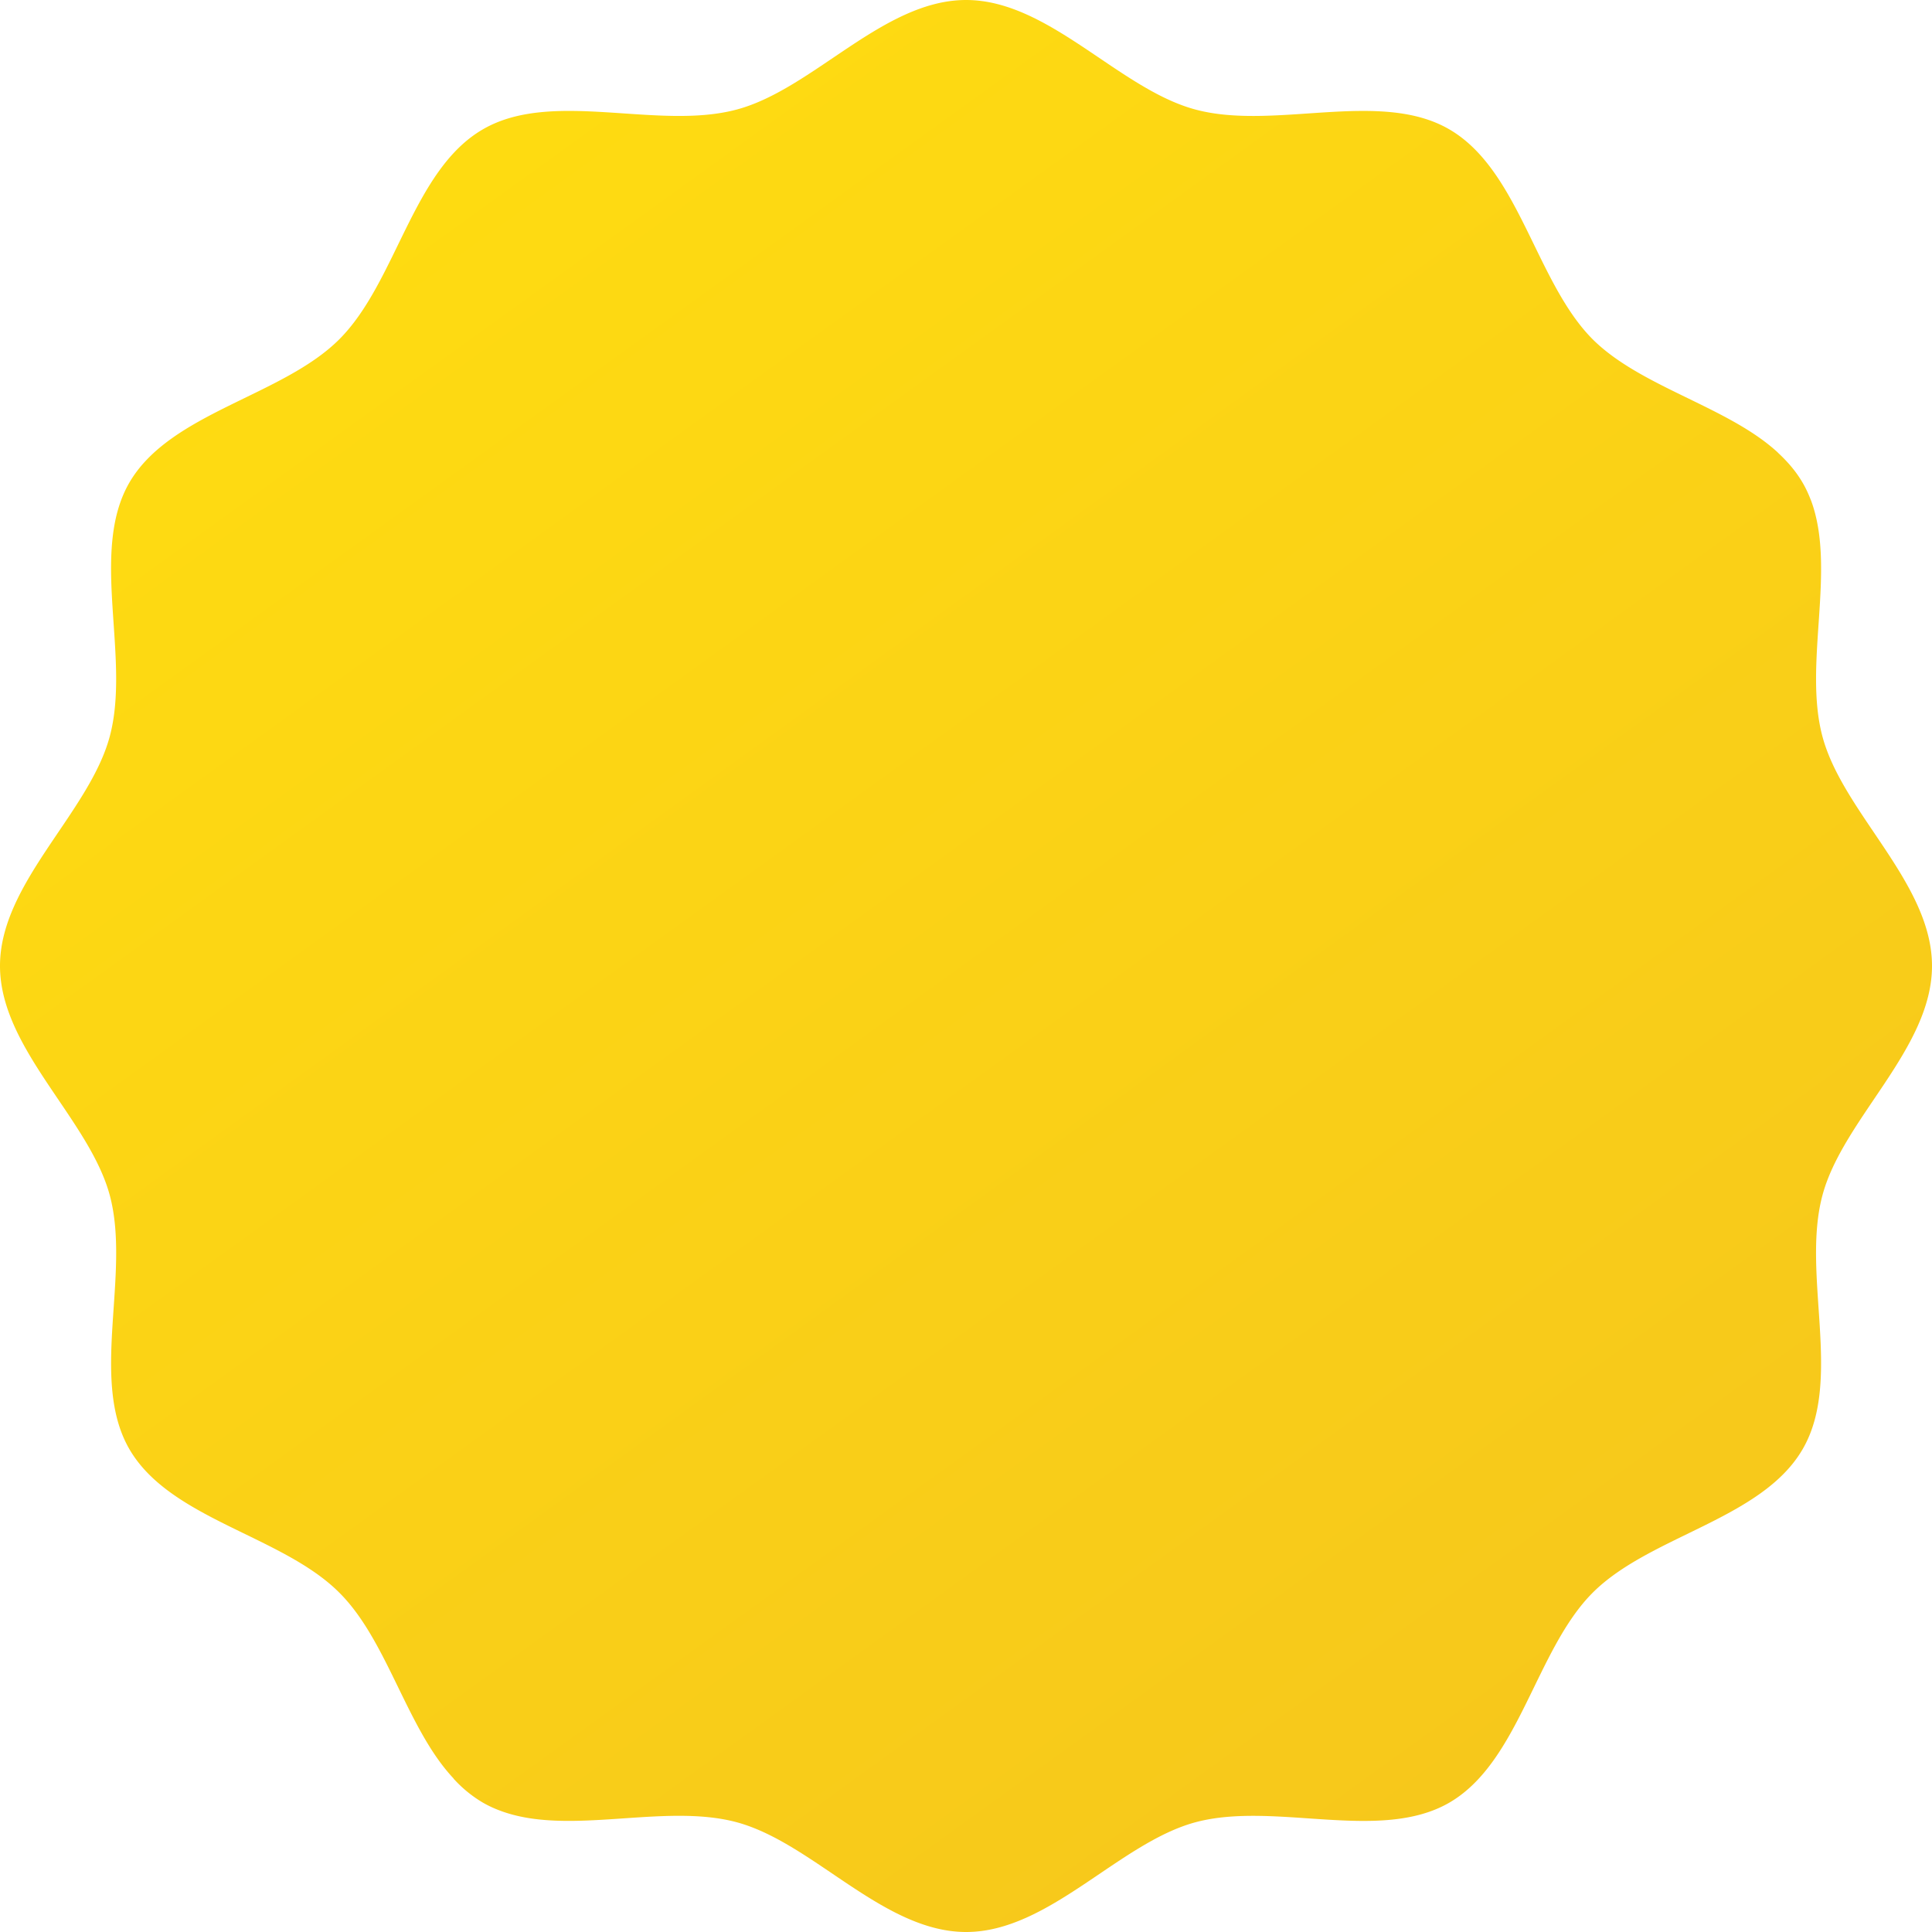
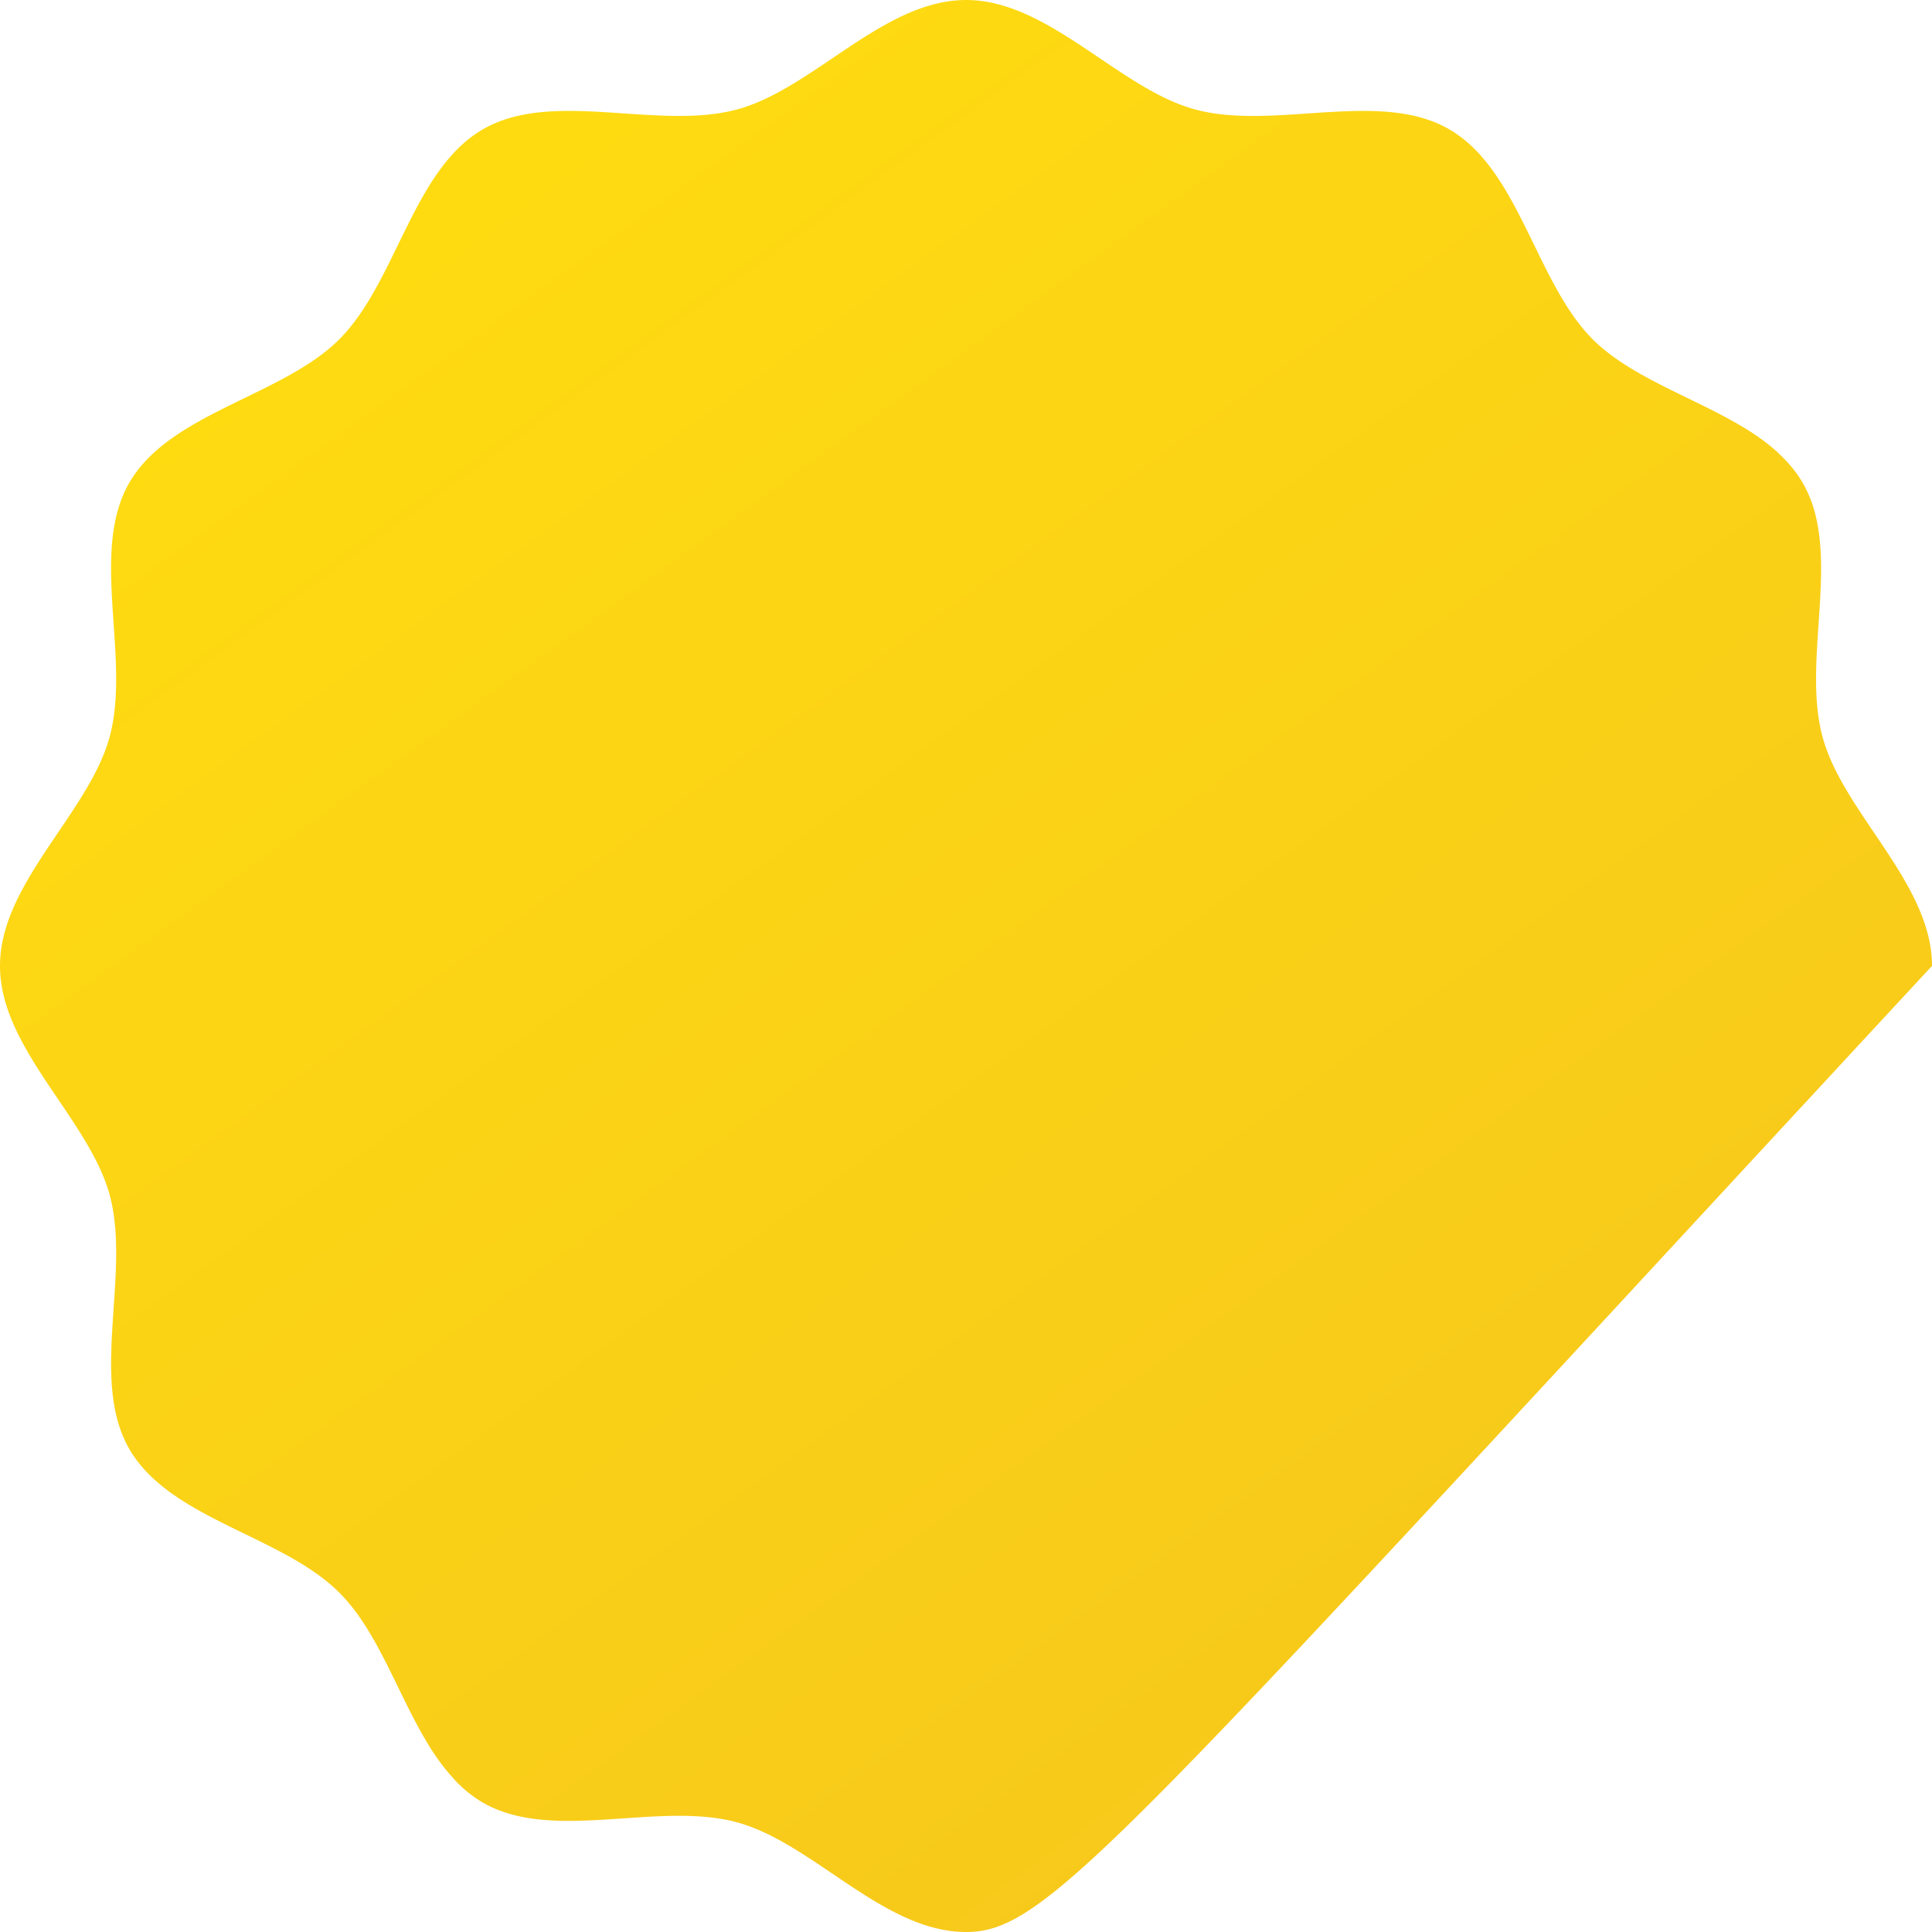
<svg xmlns="http://www.w3.org/2000/svg" width="138" height="138" viewBox="0 0 138 138" fill="none">
-   <path d="M129.361 35.75c1.821 4.91-.57 11.67.812 16.849C131.625 58.064 138 63.073 138 68.993c0 5.92-6.375 10.93-7.827 16.394-1.509 5.65 1.466 13.163-1.408 18.117-2.903 5.023-10.916 6.175-15 10.26-4.071 4.071-5.237 12.096-10.247 15-4.953 2.861-12.466-.114-18.116 1.394C79.937 131.625 74.928 138 69.008 138c-5.92 0-10.93-6.375-16.394-7.842-5.209-1.394-11.983 1.026-16.892-.825a8.08 8.08 0 01-1.224-.57 8.979 8.979 0 01-2.093-1.708s-.014 0 0-.014c-.939-.997-1.722-2.206-2.433-3.501-1.85-3.358-3.245-7.302-5.735-9.778-4.07-4.084-12.097-5.237-15-10.26-2.86-4.953.115-12.467-1.394-18.117C6.375 79.922 0 74.913 0 68.993s6.375-10.93 7.841-16.394c1.51-5.65-1.466-13.164 1.394-18.117 2.903-5.01 10.93-6.175 15-10.246 4.085-4.085 5.238-12.098 10.261-15 4.953-2.875 12.466.098 18.116-1.409C58.077 6.375 63.086 0 69.006 0c5.92 0 10.93 6.375 16.394 7.827 5.65 1.51 13.163-1.466 18.116 1.409 5.01 2.902 6.176 10.915 10.247 15 2.505 2.49 6.476 3.9 9.833 5.749 1.239.682 2.391 1.424 3.358 2.306l.099.099c.669.626 1.253 1.309 1.708 2.092.242.413.427.826.598 1.267h.002z" fill="url(#paint0_linear_491_3668)" />
+   <path d="M129.361 35.75c1.821 4.91-.57 11.67.812 16.849C131.625 58.064 138 63.073 138 68.993C79.937 131.625 74.928 138 69.008 138c-5.92 0-10.93-6.375-16.394-7.842-5.209-1.394-11.983 1.026-16.892-.825a8.08 8.08 0 01-1.224-.57 8.979 8.979 0 01-2.093-1.708s-.014 0 0-.014c-.939-.997-1.722-2.206-2.433-3.501-1.85-3.358-3.245-7.302-5.735-9.778-4.07-4.084-12.097-5.237-15-10.26-2.86-4.953.115-12.467-1.394-18.117C6.375 79.922 0 74.913 0 68.993s6.375-10.93 7.841-16.394c1.51-5.65-1.466-13.164 1.394-18.117 2.903-5.01 10.93-6.175 15-10.246 4.085-4.085 5.238-12.098 10.261-15 4.953-2.875 12.466.098 18.116-1.409C58.077 6.375 63.086 0 69.006 0c5.92 0 10.93 6.375 16.394 7.827 5.65 1.51 13.163-1.466 18.116 1.409 5.01 2.902 6.176 10.915 10.247 15 2.505 2.49 6.476 3.9 9.833 5.749 1.239.682 2.391 1.424 3.358 2.306l.099.099c.669.626 1.253 1.309 1.708 2.092.242.413.427.826.598 1.267h.002z" fill="url(#paint0_linear_491_3668)" />
  <defs>
    <linearGradient id="paint0_linear_491_3668" x1="24.683" y1="0" x2="116.122" y2="126.78" gradientUnits="userSpaceOnUse">
      <stop stop-color="#FFDD10" />
      <stop offset="1" stop-color="#F6C71C" />
    </linearGradient>
  </defs>
</svg>